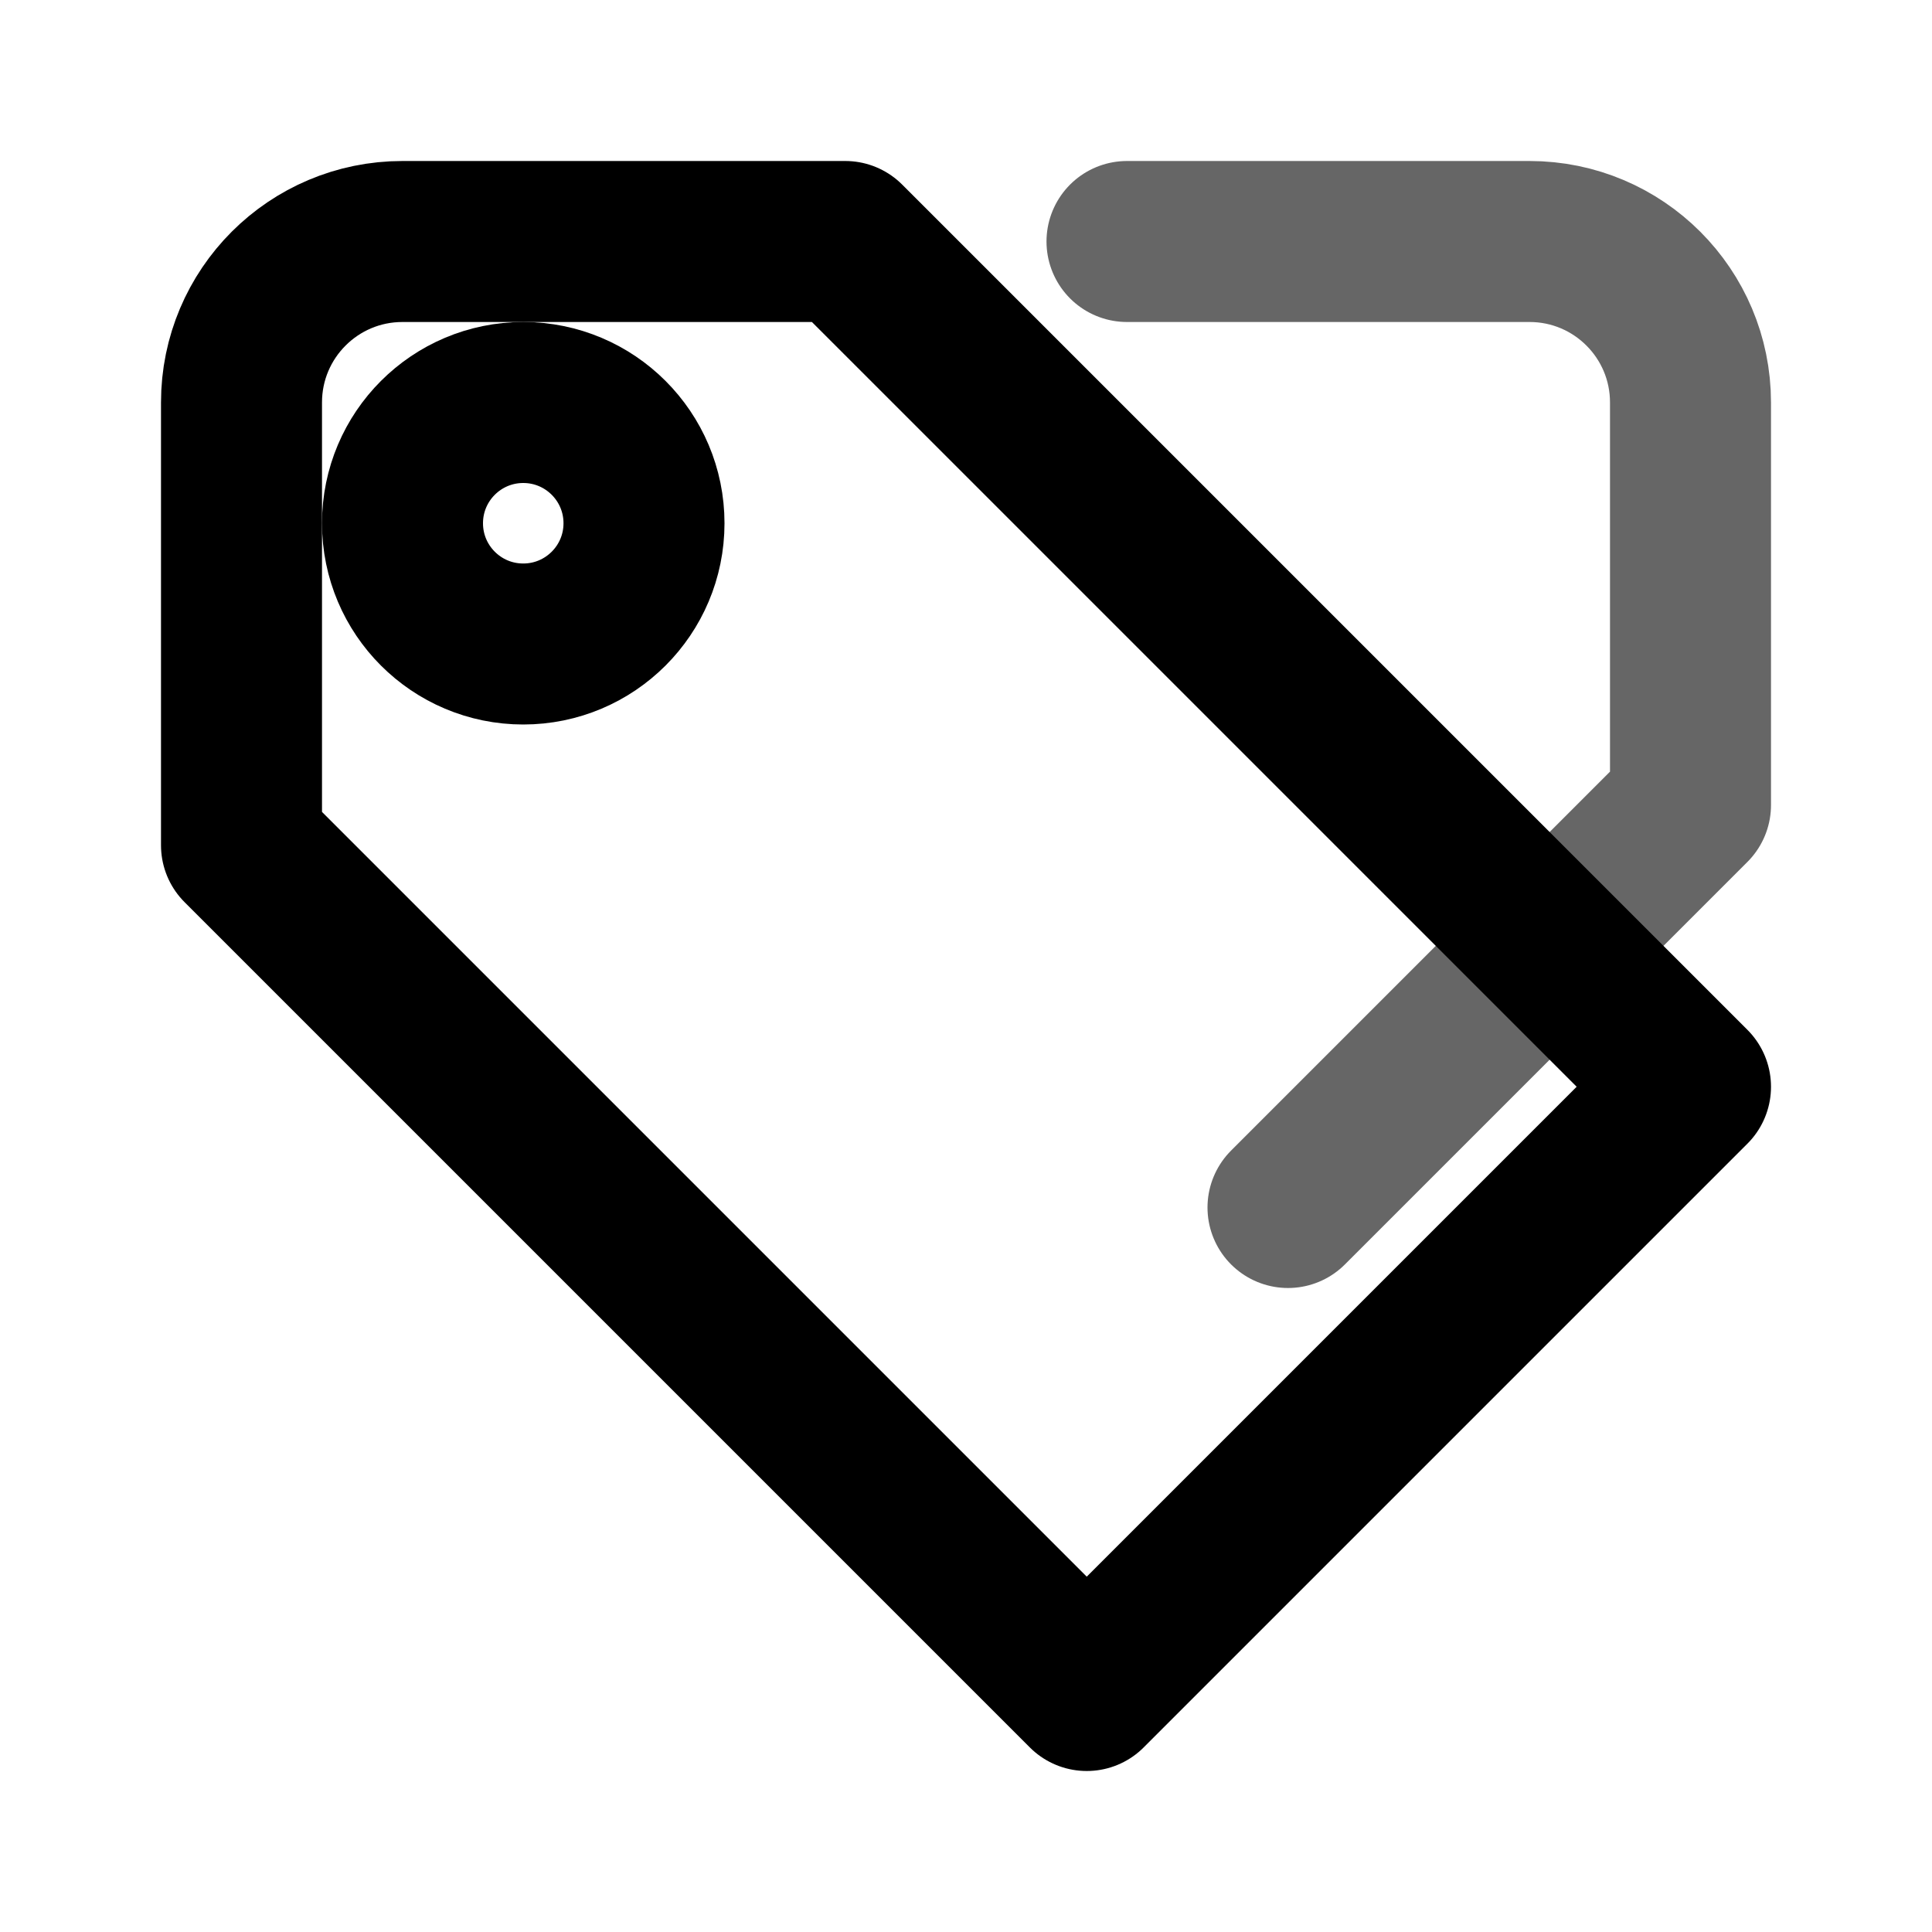
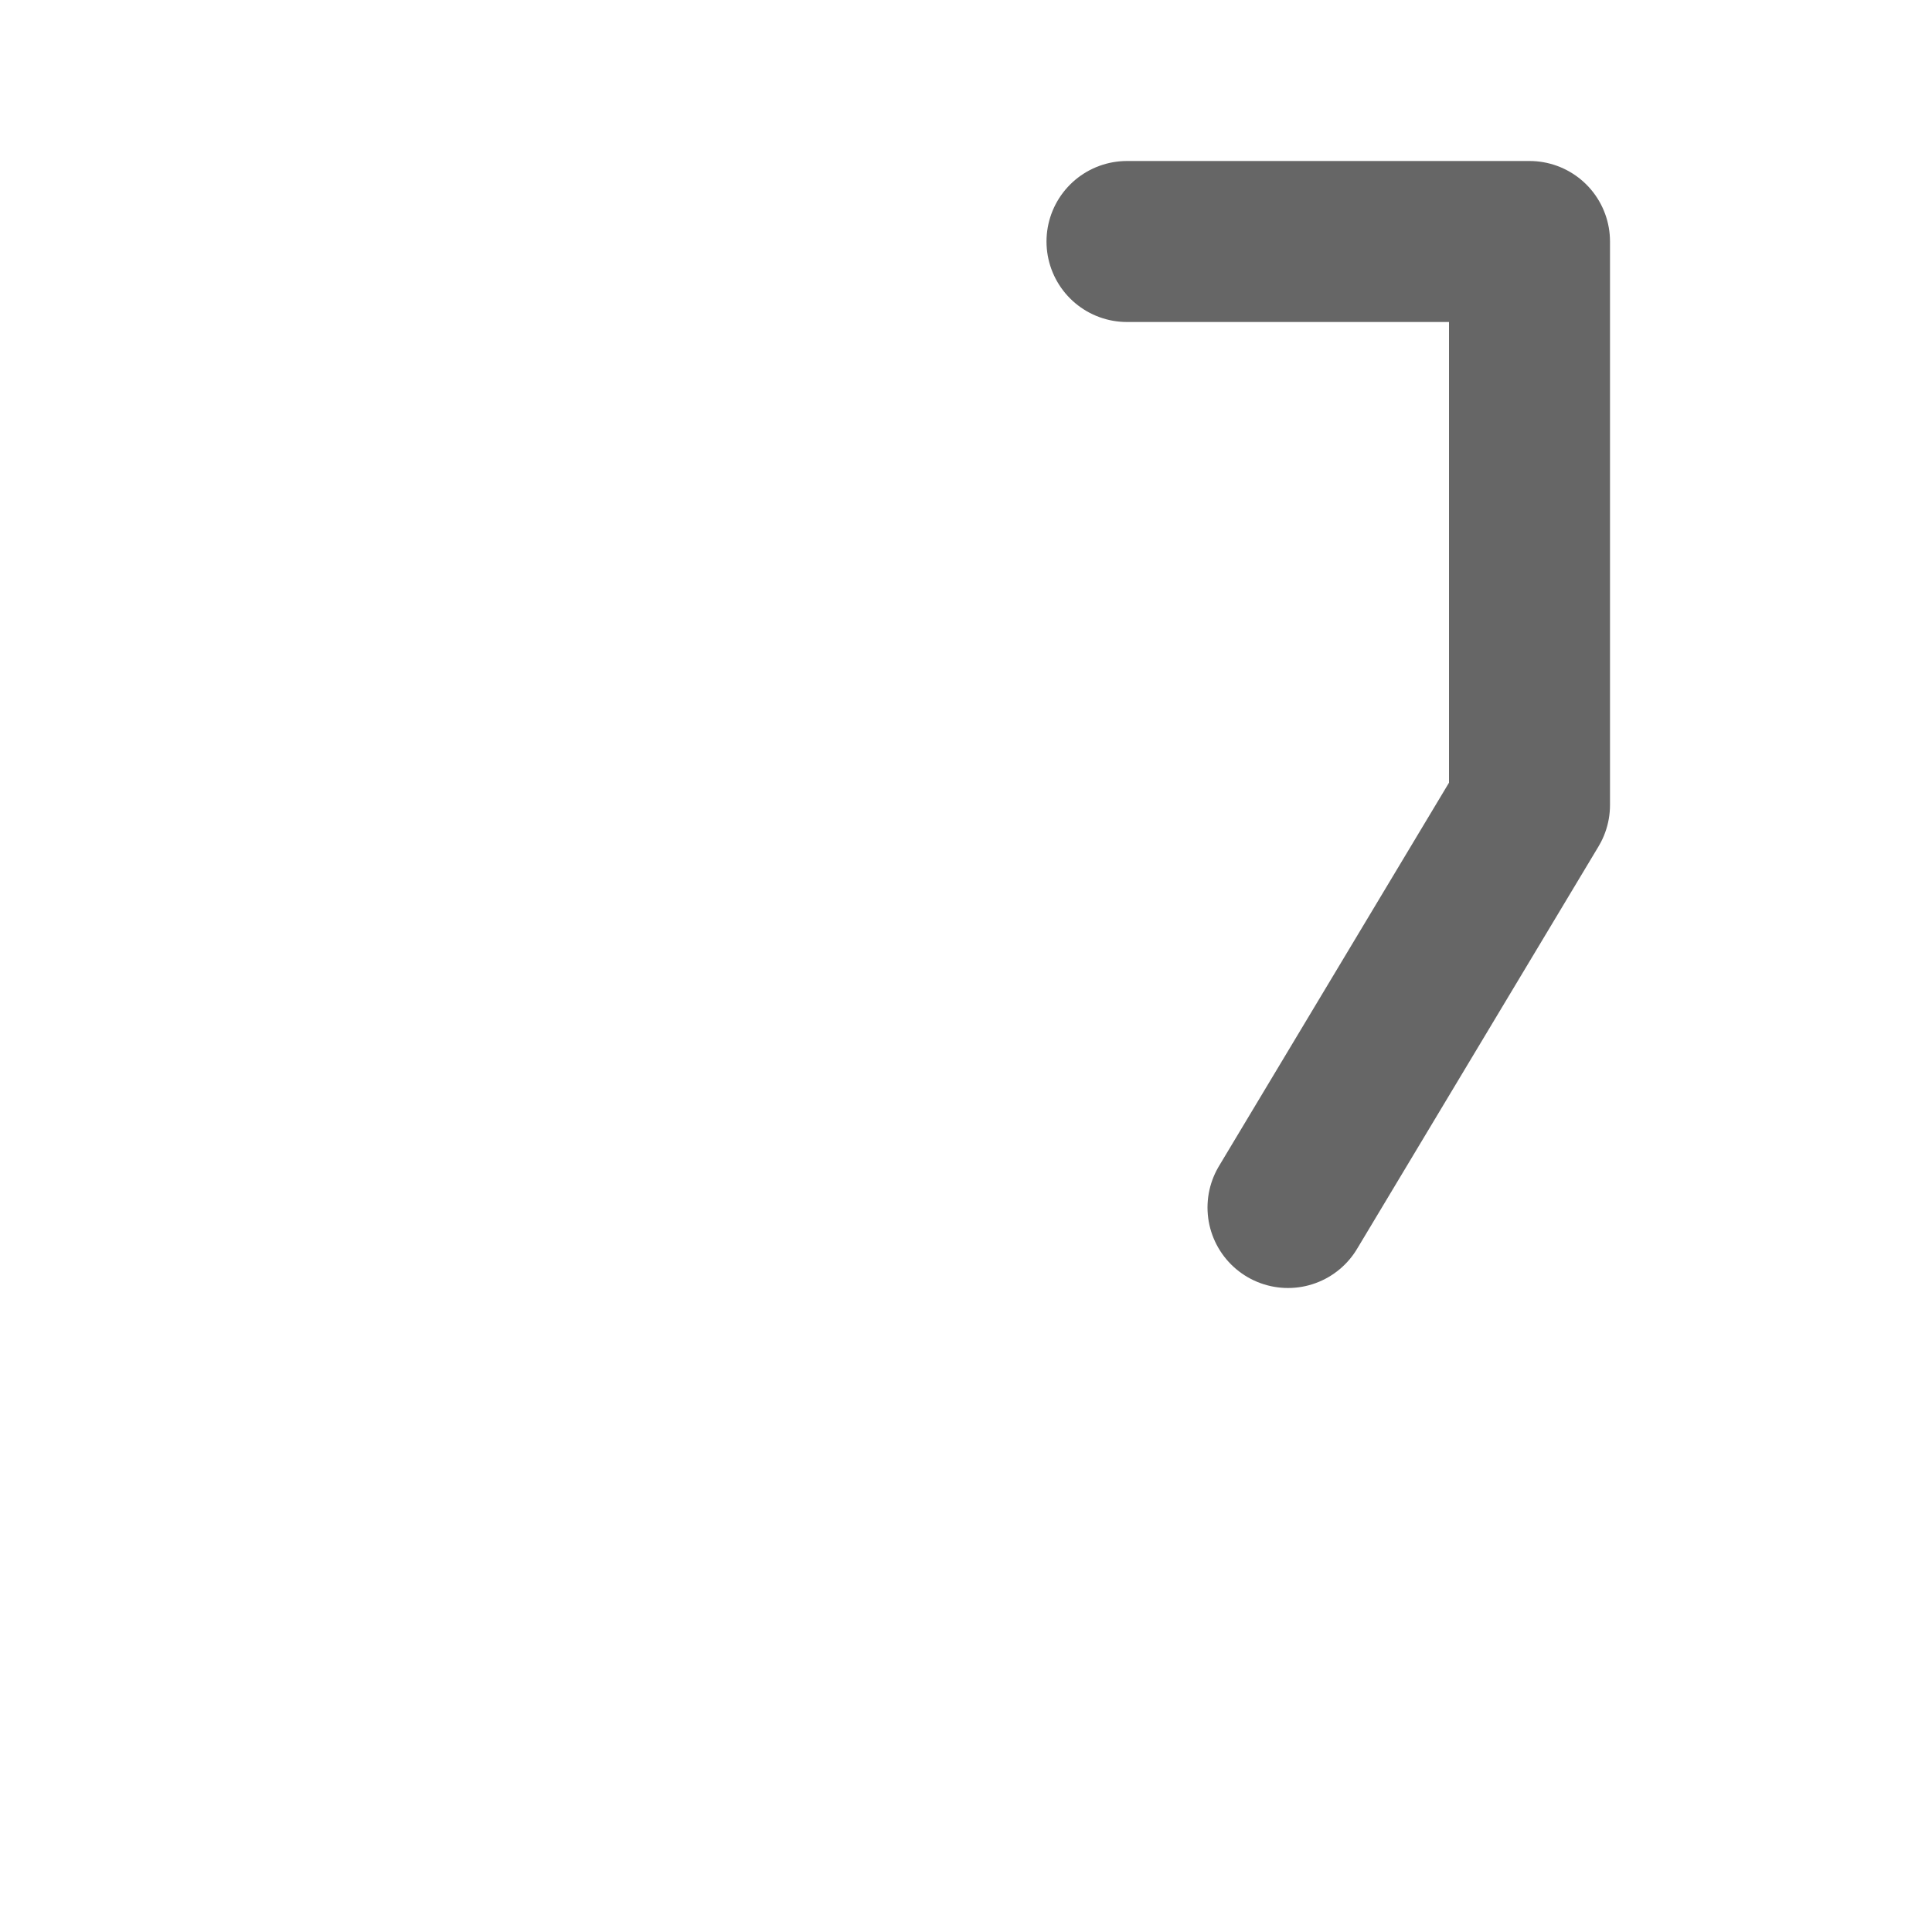
<svg xmlns="http://www.w3.org/2000/svg" viewBox="0 0 24 24">
-   <path d="M10.5 3H5C3.895 3 3 3.895 3 5V10.5L13.5 21L21 13.5L10.5 3Z" fill="none" stroke="black" stroke-width="2" stroke-linecap="round" stroke-linejoin="round" />
-   <circle cx="6.5" cy="6.5" r="1.5" fill="none" stroke="black" stroke-width="2" />
-   <path d="M14 3H19C20.105 3 21 3.895 21 5V10L16 15" fill="none" stroke="black" stroke-width="2" stroke-linecap="round" stroke-linejoin="round" stroke-opacity="0.6" />
+   <path d="M14 3H19V10L16 15" fill="none" stroke="black" stroke-width="2" stroke-linecap="round" stroke-linejoin="round" stroke-opacity="0.6" />
</svg>